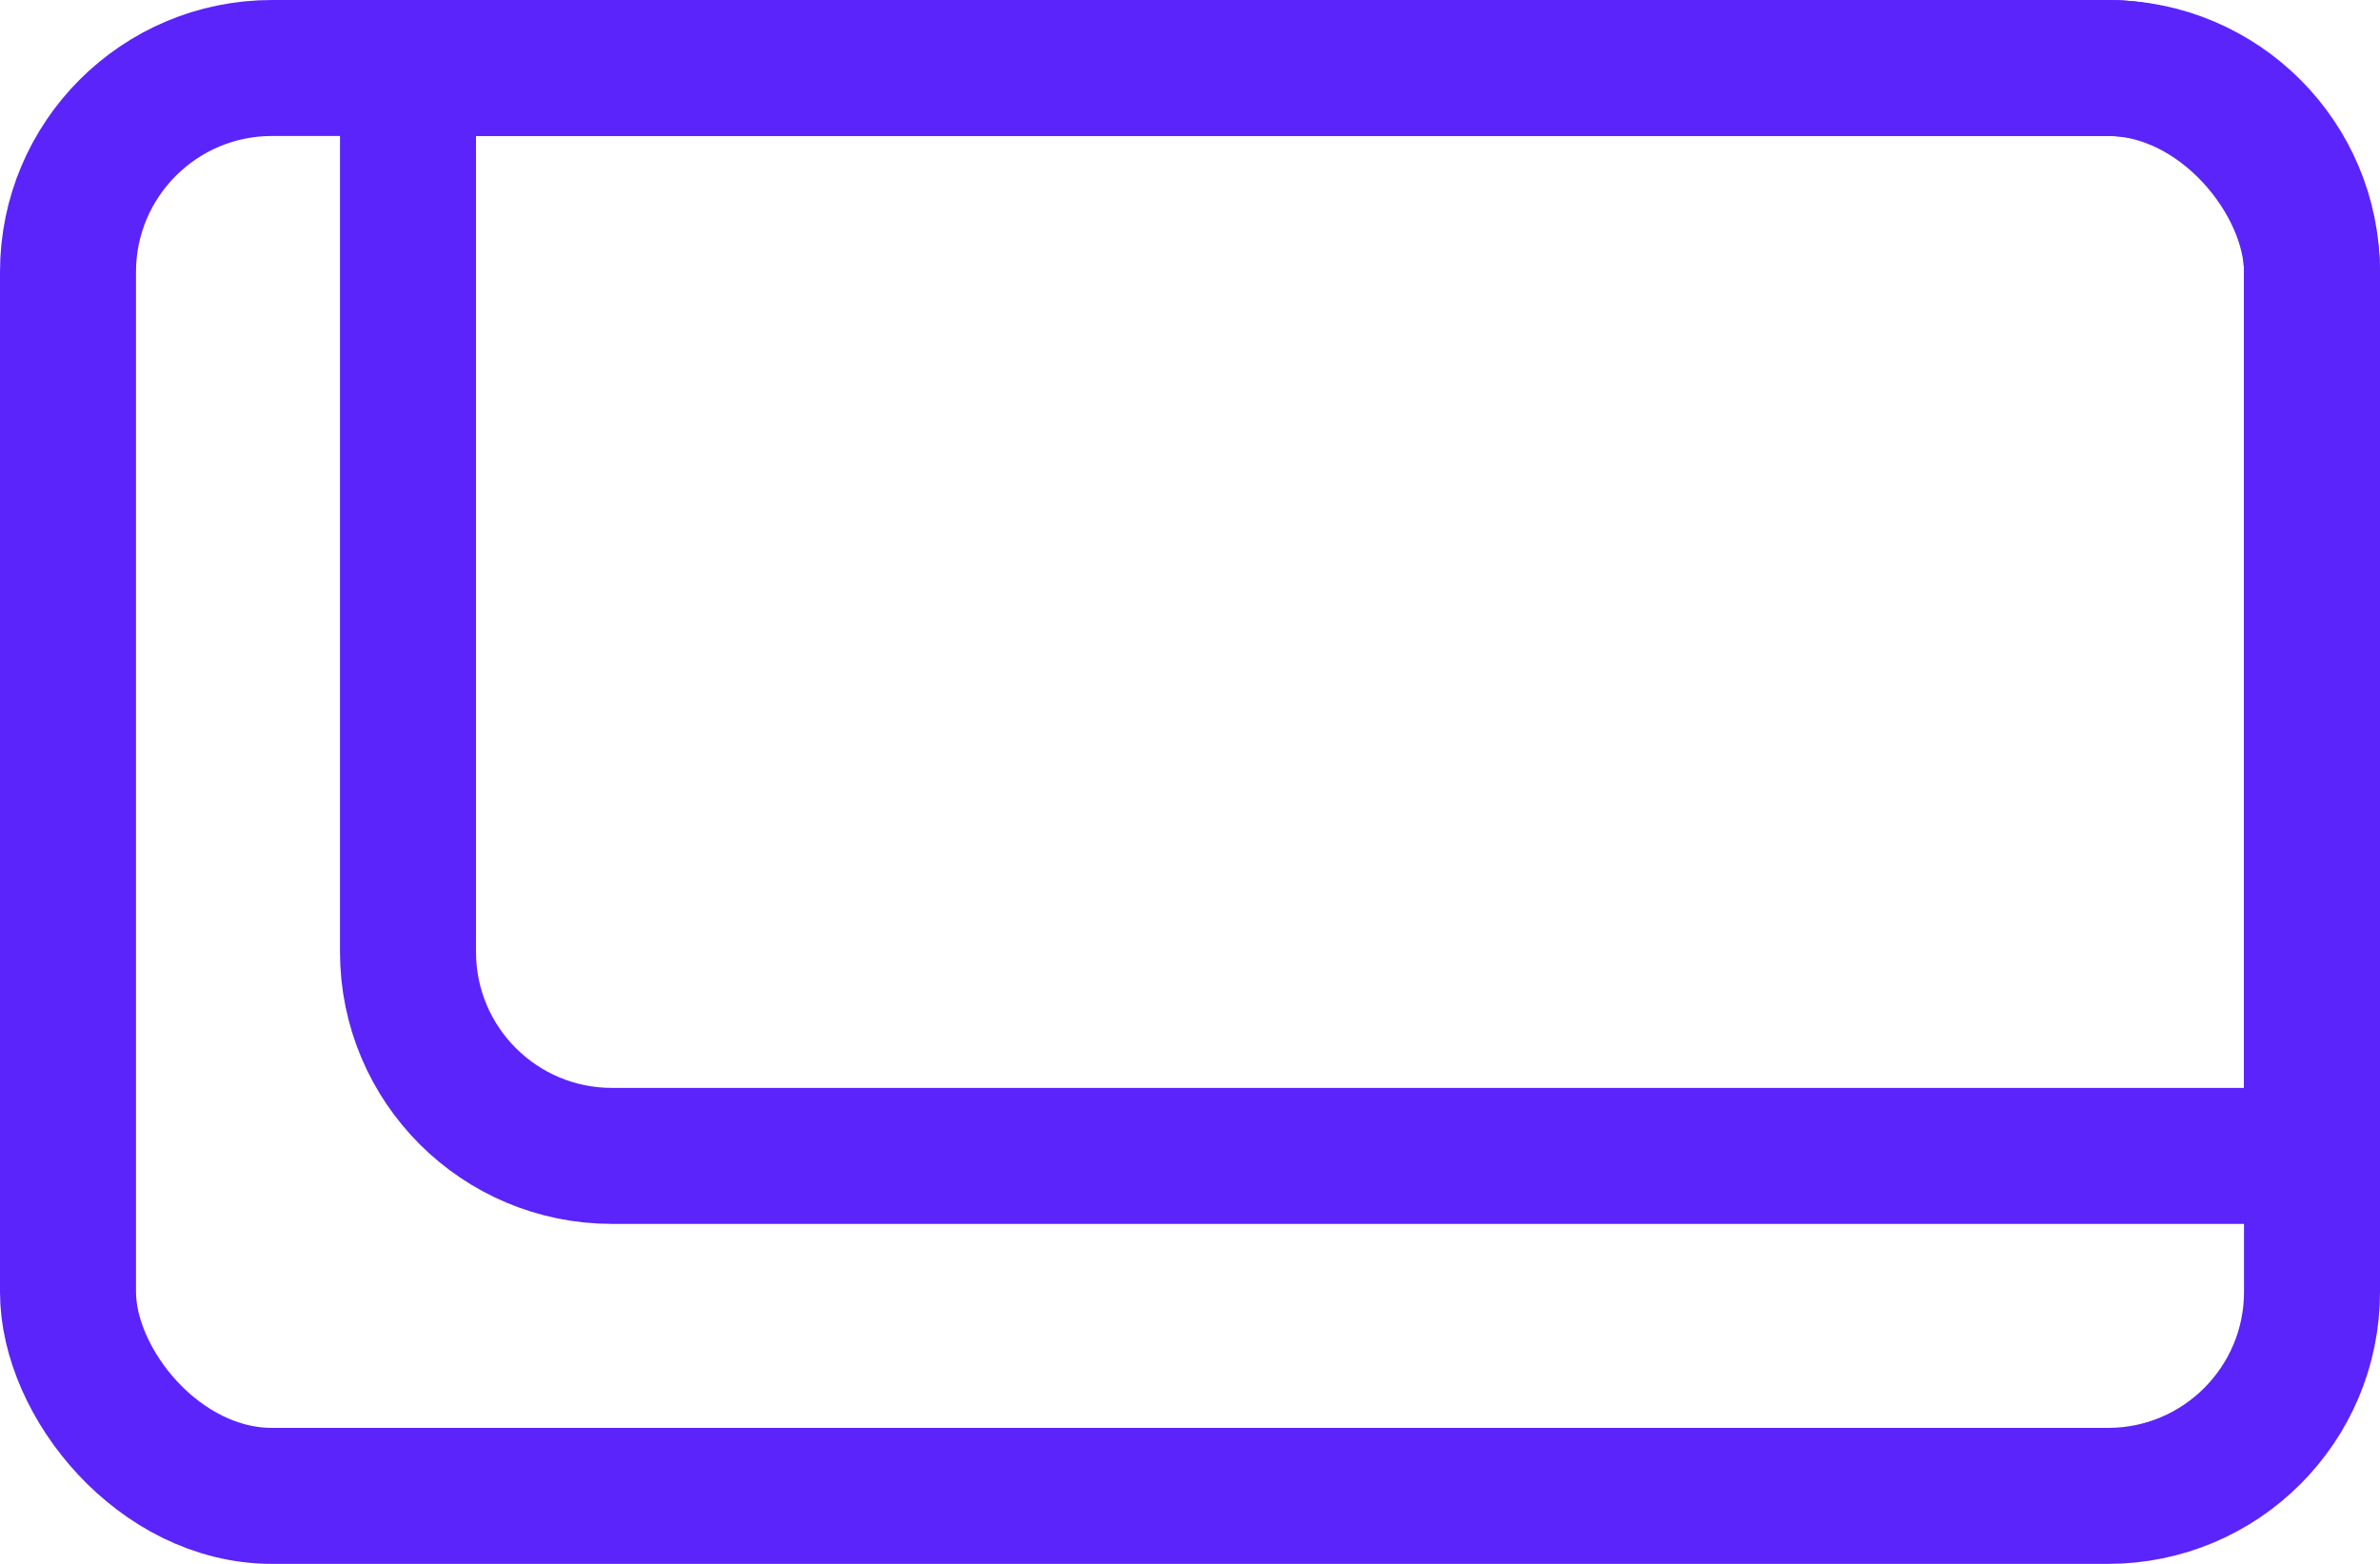
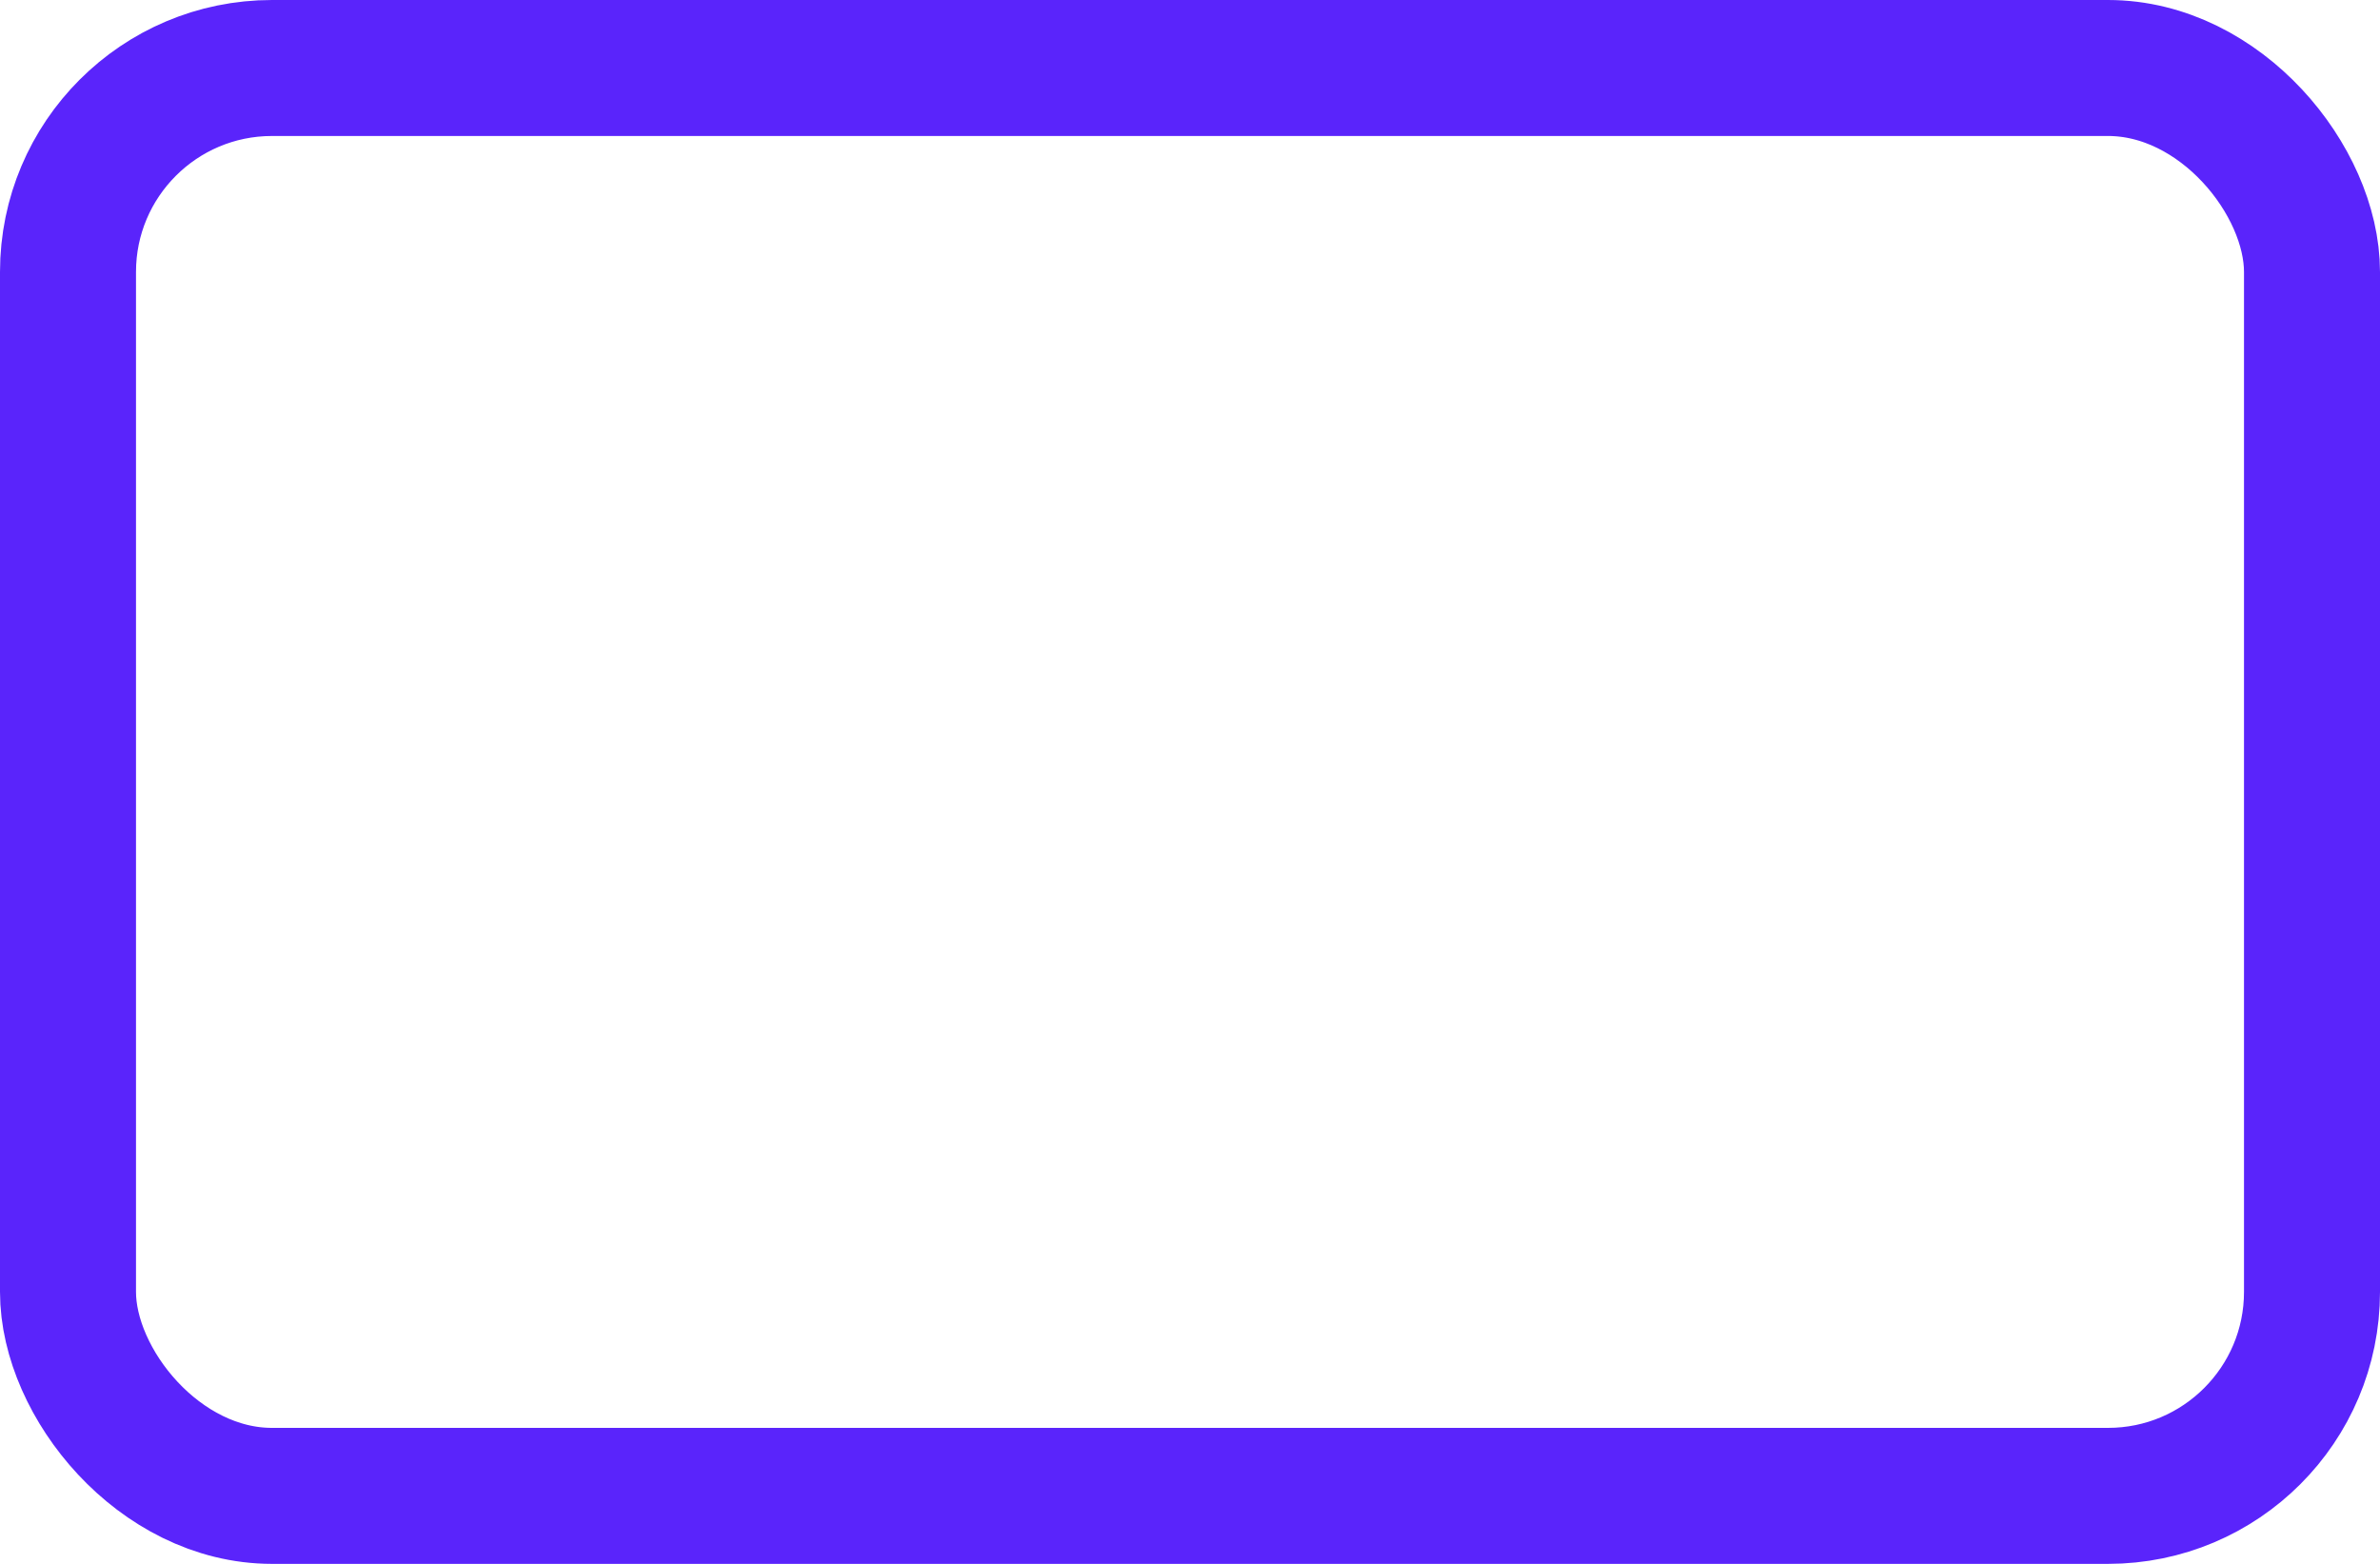
<svg xmlns="http://www.w3.org/2000/svg" width="35" height="23" viewBox="0 0 35 23" fill="none">
  <rect x="1" y="1" width="33" height="21" rx="3" stroke="#5A24FB" stroke-width="2" />
-   <path d="M31 1C32.657 1 34 2.343 34 4V17H9C7.343 17 6 15.657 6 14V1H31Z" stroke="#5A24FB" stroke-width="2" />
</svg>